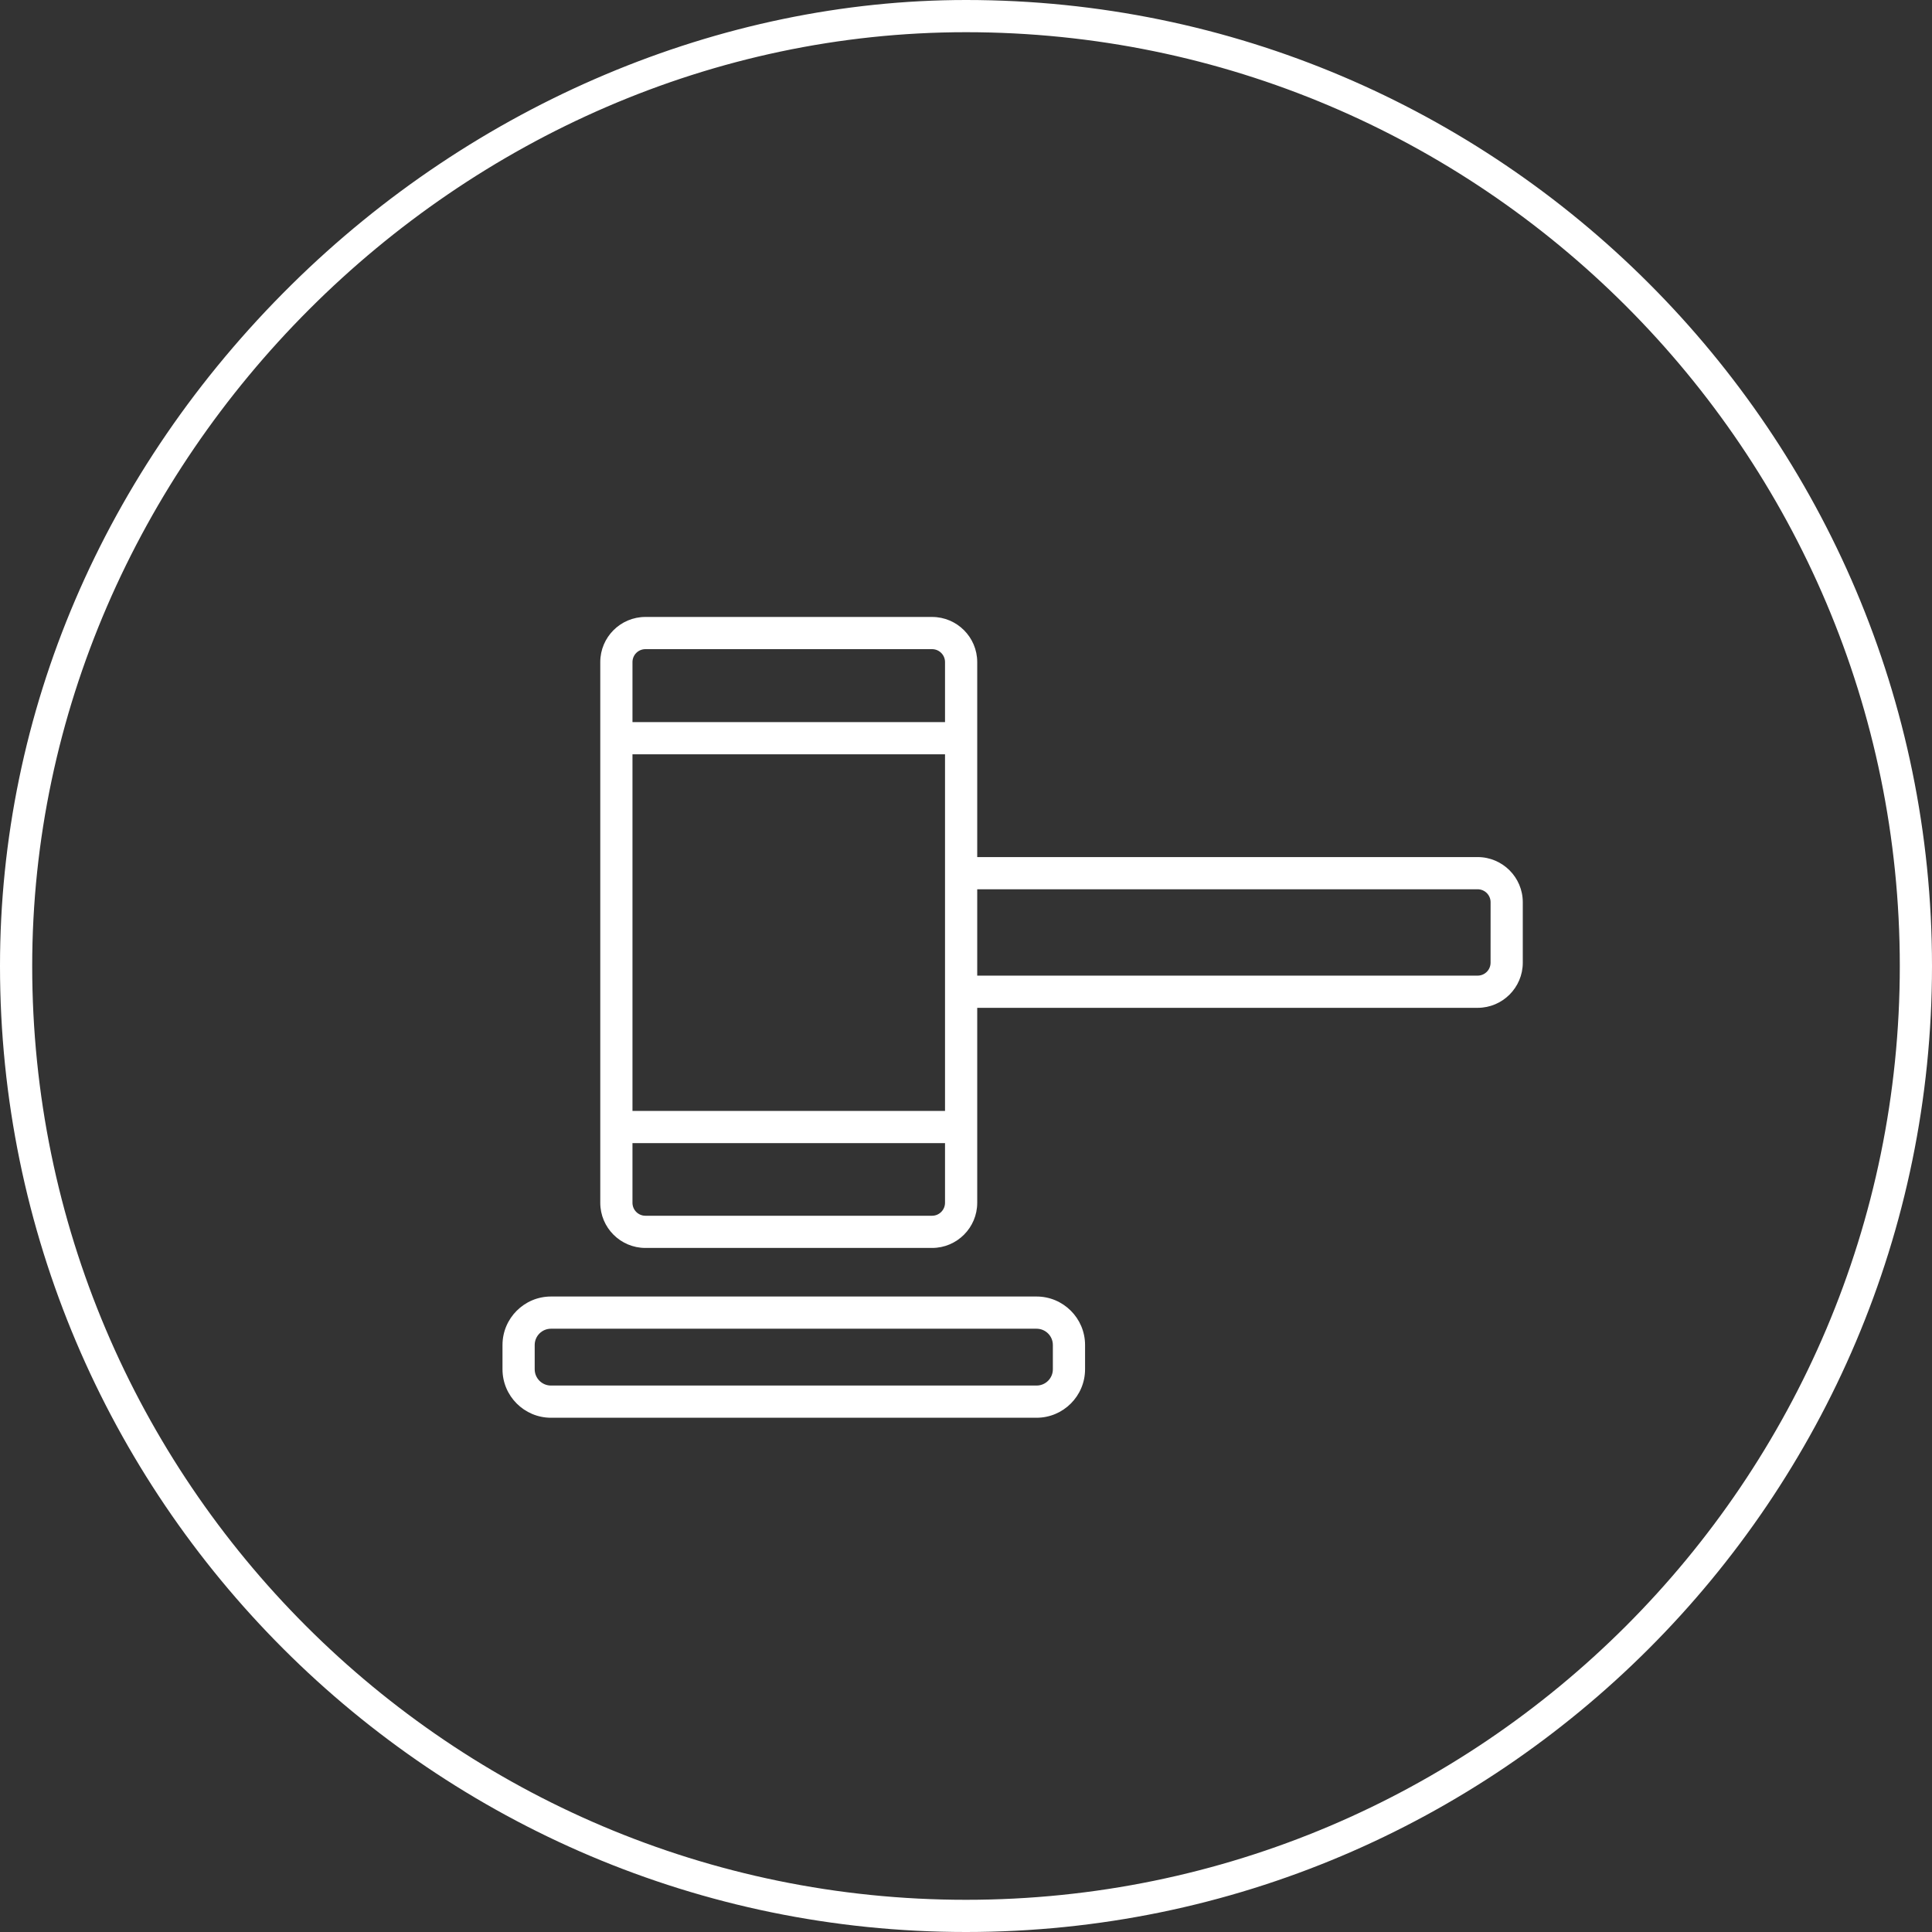
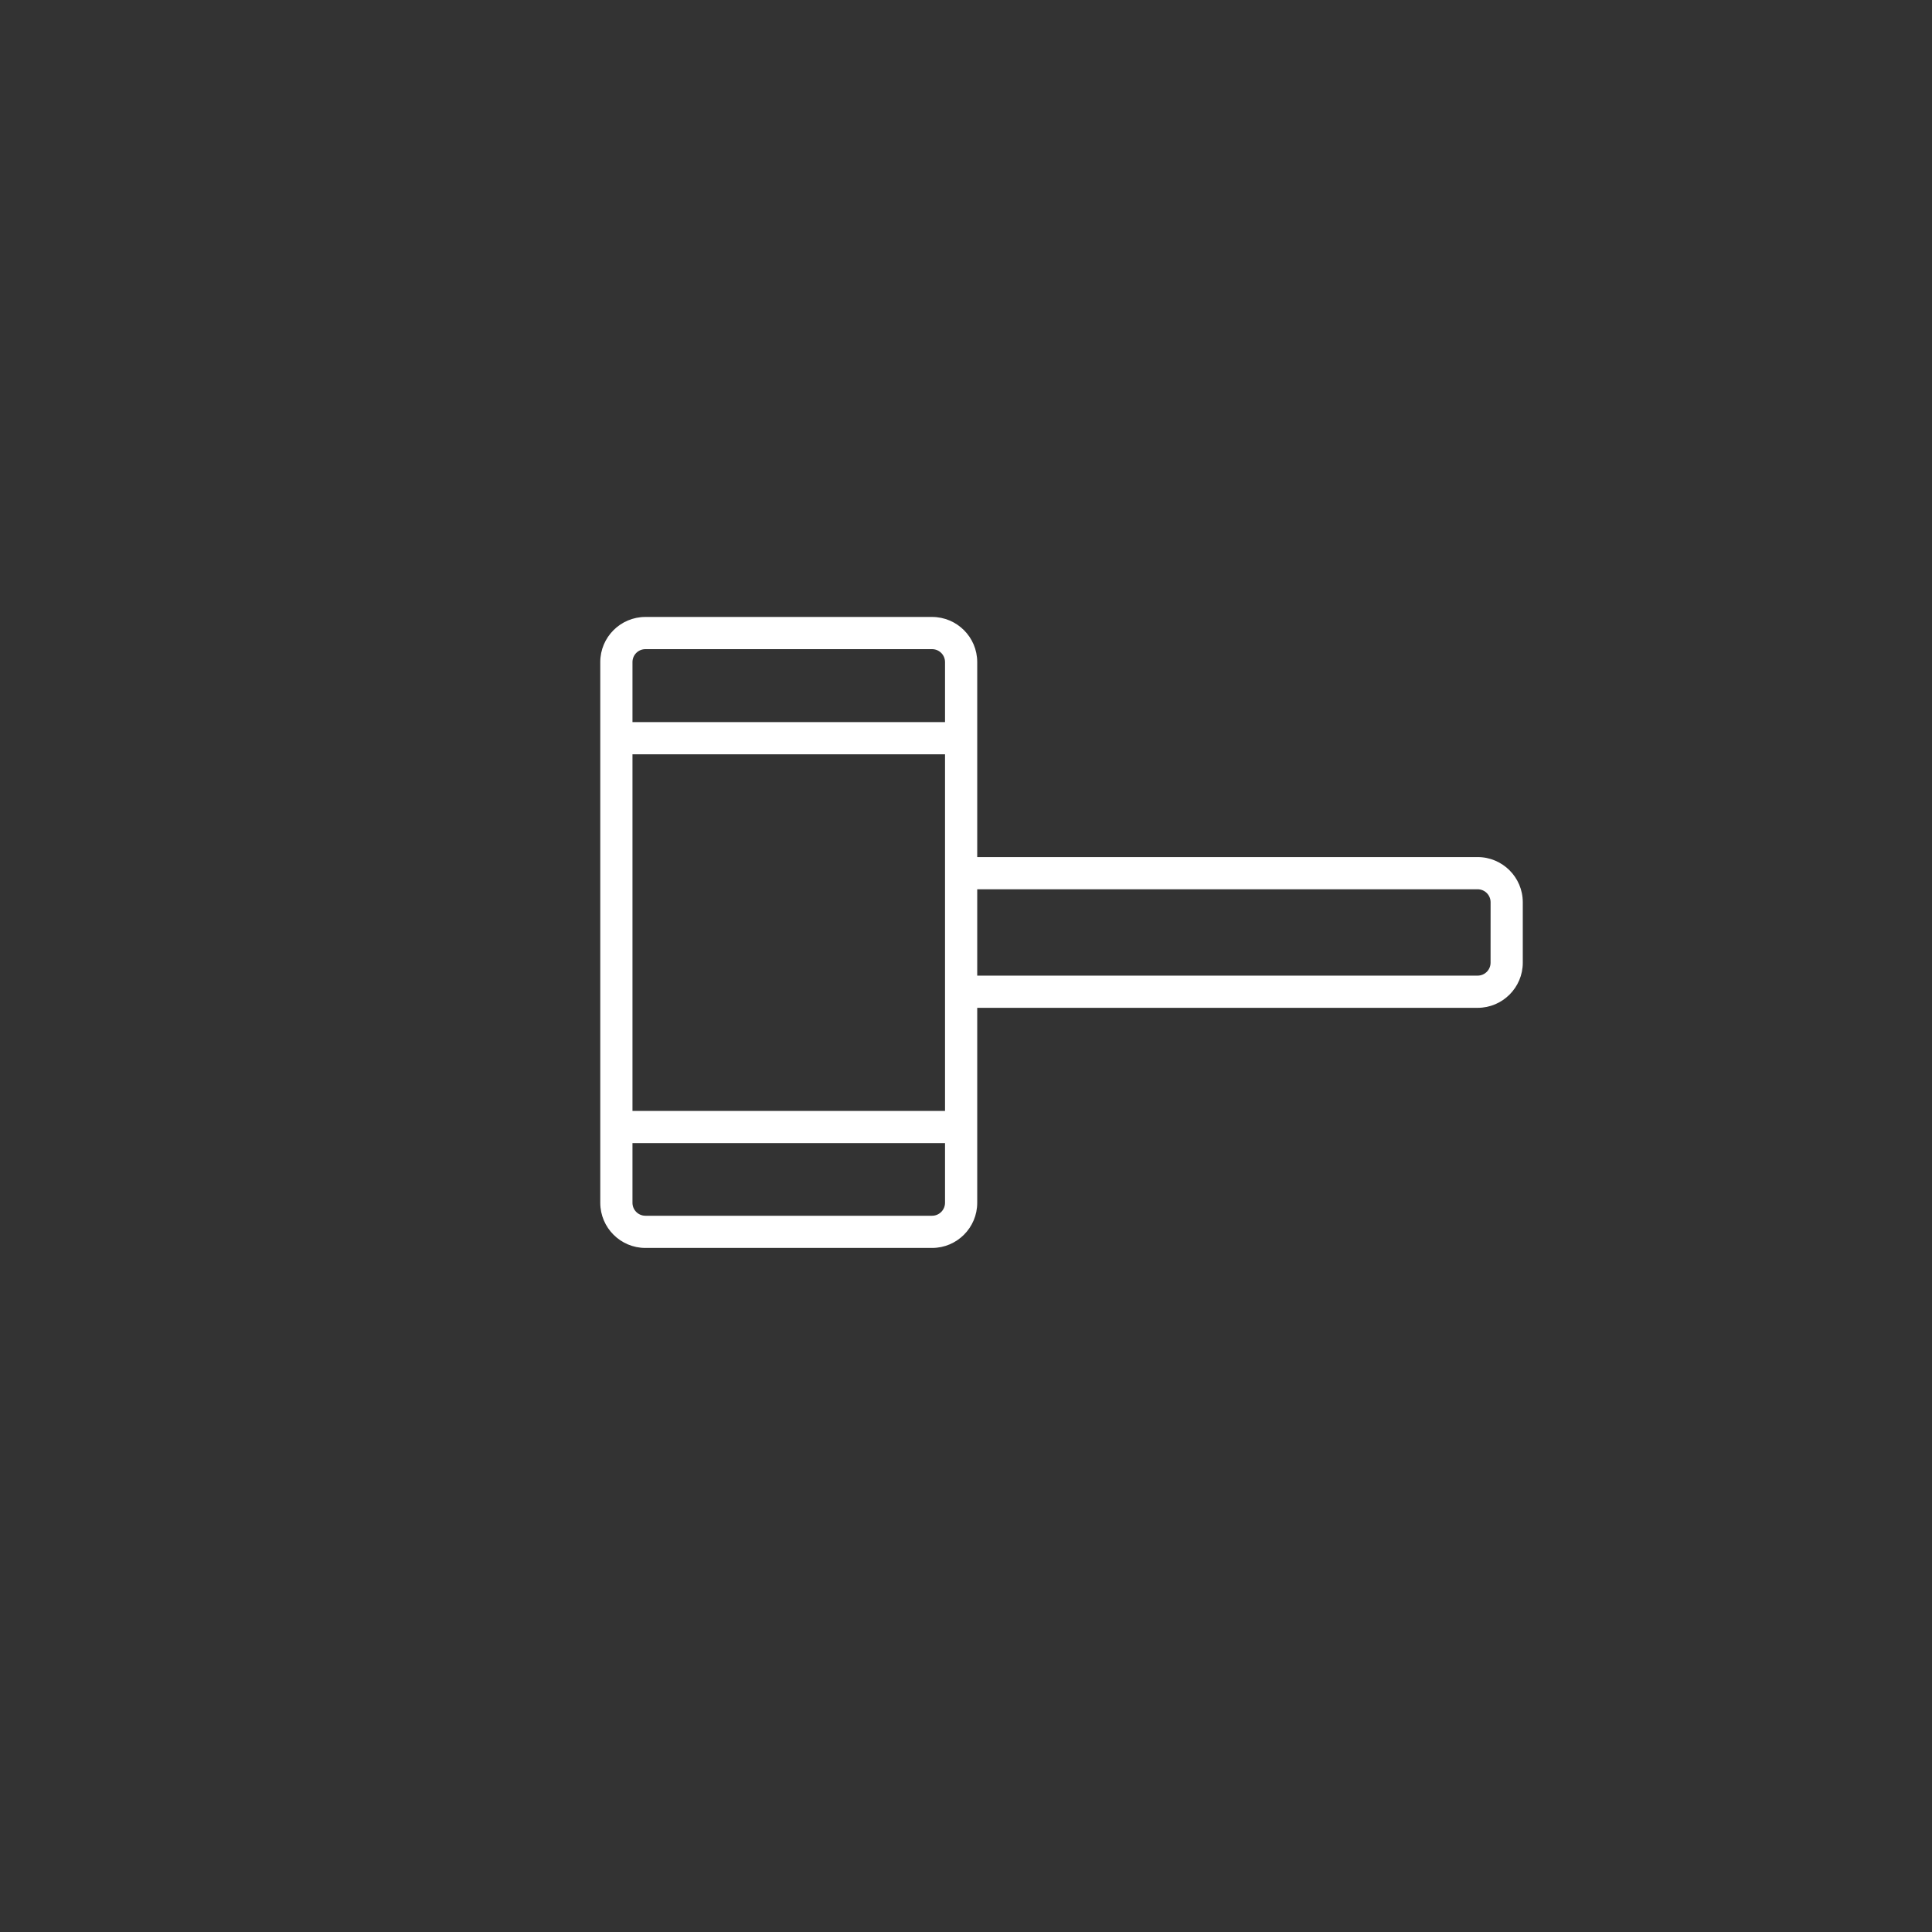
<svg xmlns="http://www.w3.org/2000/svg" version="1.1" id="Layer_1" x="0px" y="0px" width="120px" height="120px" viewBox="0 0 120 120" enable-background="new 0 0 120 120" xml:space="preserve">
  <rect x="0" y="0" width="120" height="120" fill="#333333" stroke="none" />
-   <path fill="#FFFFFF" d="M60,120C26.916,120,0,93.084,0,60c0-15.755,6.427-30.78,18.098-42.308C29.48,6.448,44.752,0,60,0  c33.084,0,60,26.916,60,60S93.084,120,60,120L60,120z M60,2C28.561,2,2,28.561,2,60c0,31.981,26.019,58,58,58s58-26.019,58-58  S91.981,2,60,2L60,2z" />
  <path fill="#FFFFFF" d="M91.777,53.234h-31.08V41.123c0-1.545-1.257-2.803-2.803-2.803H40.087c-1.546,0-2.803,1.257-2.803,2.803  v33.585c0,1.546,1.257,2.804,2.803,2.804h17.807c1.546,0,2.803-1.258,2.803-2.804v-12.11h31.082c1.546,0,2.804-1.257,2.804-2.803  v-3.758C94.582,54.491,93.324,53.234,91.777,53.234z M40.087,40.32h17.807c0.443,0,0.803,0.36,0.803,0.803v3.728H39.284v-3.728  C39.284,40.68,39.644,40.32,40.087,40.32z M58.697,46.851v22.151H39.284V46.851H58.697z M57.894,75.512H40.087  c-0.443,0-0.803-0.359-0.803-0.804v-3.706h19.413v3.706C58.697,75.15,58.336,75.512,57.894,75.512z M92.582,59.795  c0,0.443-0.359,0.803-0.805,0.803h-31.08v-5.364h31.082c0.443,0,0.804,0.36,0.804,0.803L92.582,59.795L92.582,59.795z" />
-   <path fill="#FFFFFF" d="M64.383,88.059H34.222c-1.66,0-3.011-1.351-3.011-3.011V83.54c0-1.66,1.351-3.011,3.011-3.011h30.161  c1.66,0,3.012,1.351,3.012,3.011v1.508C67.395,86.708,66.043,88.059,64.383,88.059L64.383,88.059z M34.222,82.529  c-0.557,0-1.011,0.453-1.011,1.011v1.508c0,0.558,0.454,1.011,1.011,1.011h30.161c0.559,0,1.012-0.453,1.012-1.011V83.54  c0-0.558-0.453-1.011-1.012-1.011H34.222L34.222,82.529z" />
</svg>